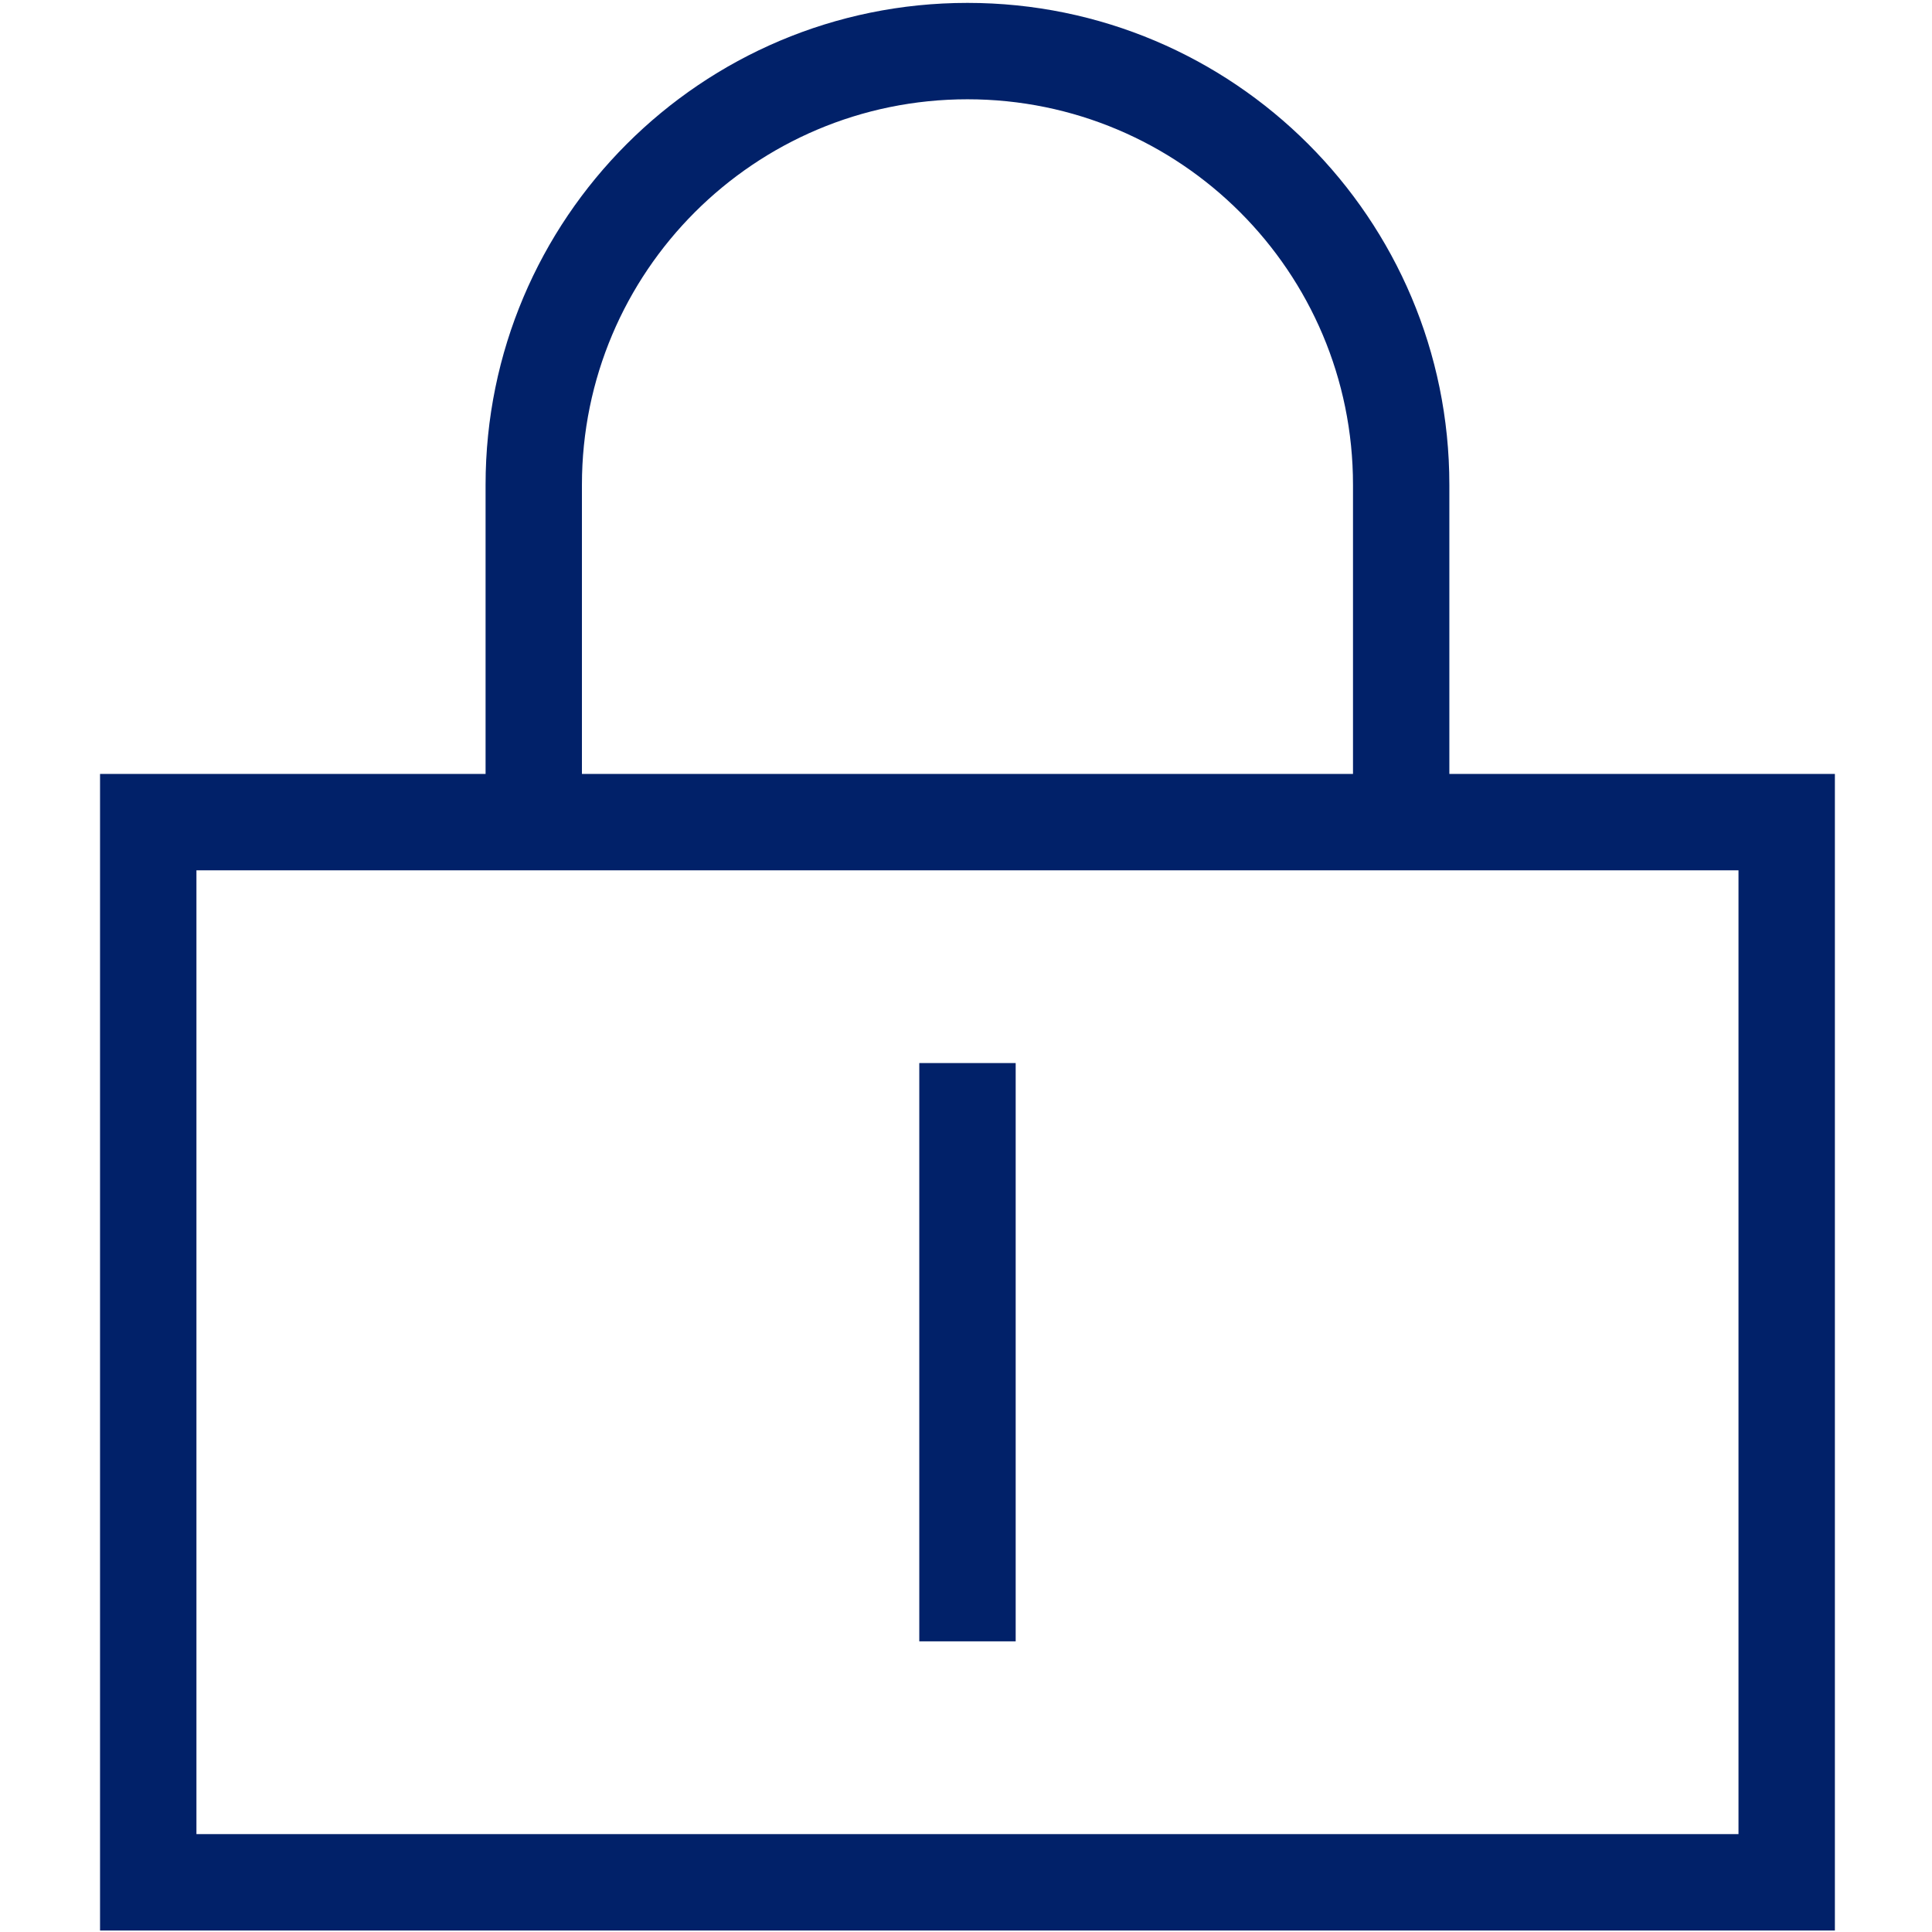
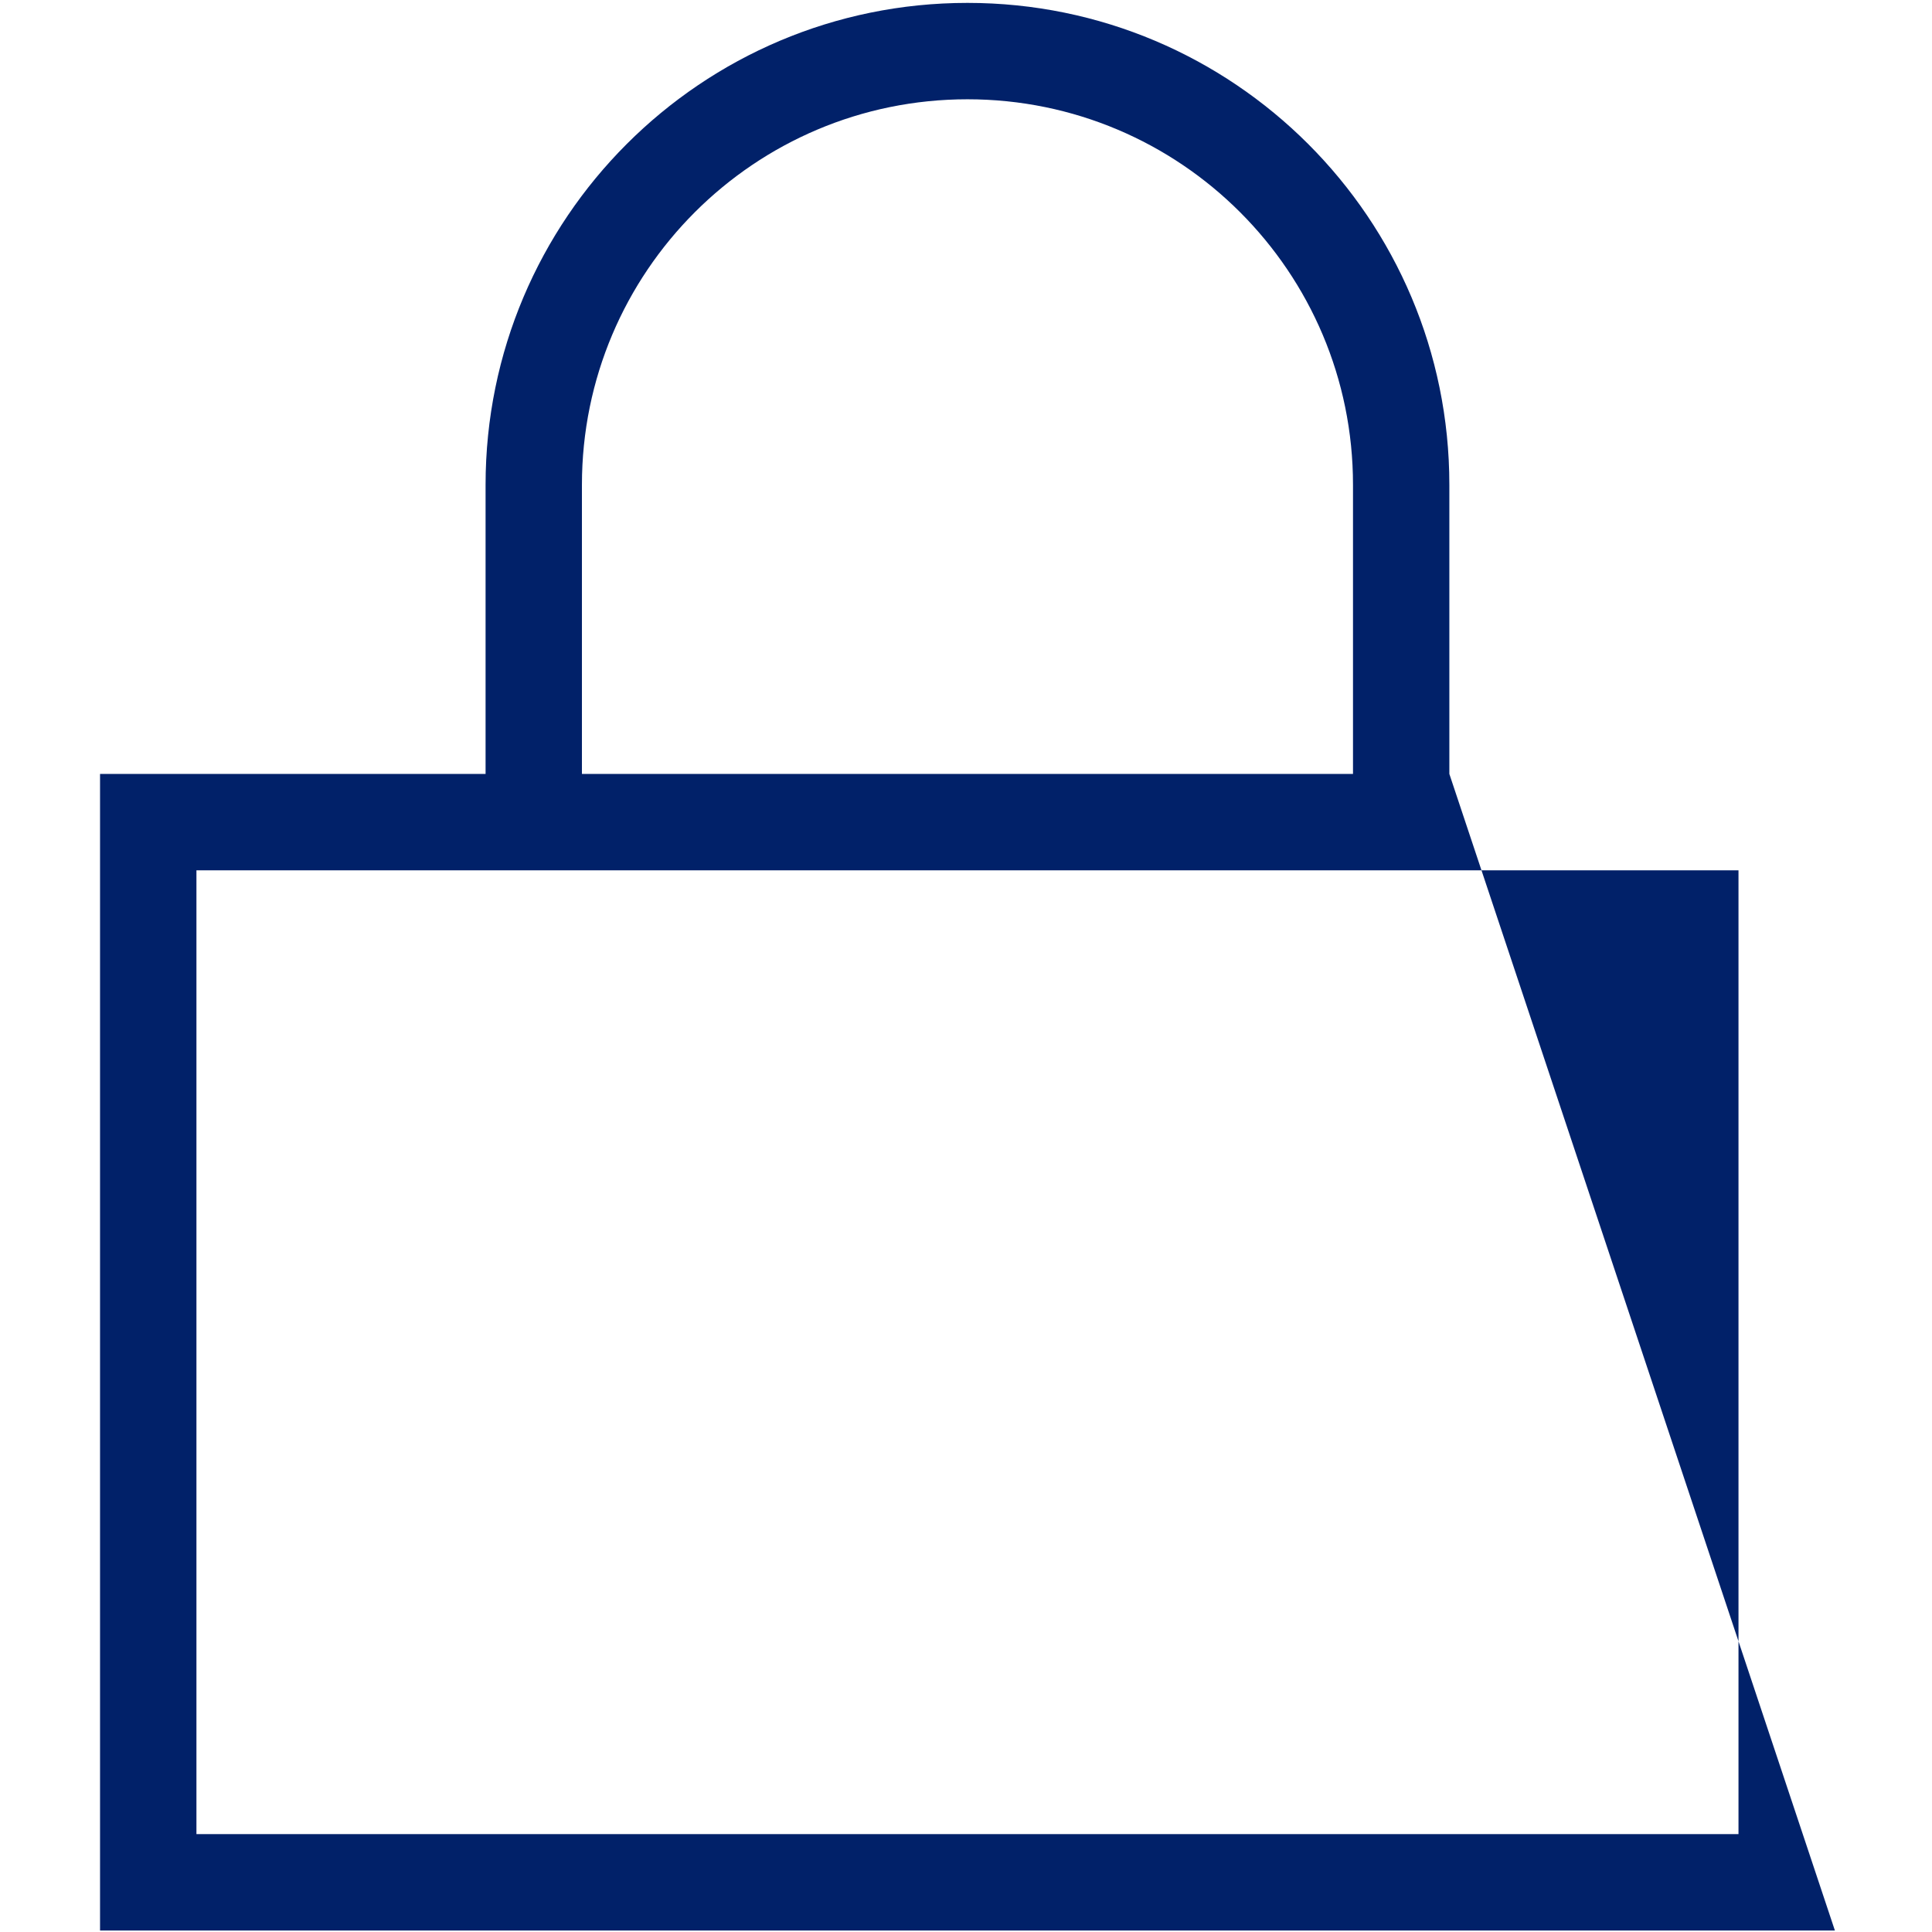
<svg xmlns="http://www.w3.org/2000/svg" width="64px" height="64px" viewBox="7.903 5.253 48.113 53.455" version="1.1">
  <title>bofa_icon_security2_280rgb</title>
  <g id="Page-1" stroke="none" stroke-width="1" fill="none" fill-rule="evenodd">
    <g id="bofa_icon_security2_280rgb">
      <g id="_24_X_24_BOX">
        <rect id="Rectangle" x="0" y="0" width="64" height="64" />
      </g>
      <g id="ICON_OUTLINE" transform="translate(8, 5.333)" fill="#012169" fill-rule="nonzero">
-         <path d="M37.333,21.333 L37.333,13.333 C37.333,5.97 31.364,2.36847579e-15 24,2.36847579e-15 C16.636,2.36847579e-15 10.667,5.97 10.667,13.333 L10.667,21.333 L0,21.333 L0,53.333 L48,53.333 L48,21.333 L37.333,21.333 Z M13.333,13.333 C13.333,7.442 18.109,2.667 24,2.667 C29.891,2.667 34.667,7.442 34.667,13.333 L34.667,21.333 L13.333,21.333 L13.333,13.333 Z M45.333,50.667 L2.667,50.667 L2.667,24 L45.333,24 L45.333,50.667 Z" id="Shape" />
-         <rect id="Rectangle" x="22.667" y="29.333" width="2.667" height="16" />
+         <path d="M37.333,21.333 L37.333,13.333 C37.333,5.97 31.364,2.36847579e-15 24,2.36847579e-15 C16.636,2.36847579e-15 10.667,5.97 10.667,13.333 L10.667,21.333 L0,21.333 L0,53.333 L48,53.333 L37.333,21.333 Z M13.333,13.333 C13.333,7.442 18.109,2.667 24,2.667 C29.891,2.667 34.667,7.442 34.667,13.333 L34.667,21.333 L13.333,21.333 L13.333,13.333 Z M45.333,50.667 L2.667,50.667 L2.667,24 L45.333,24 L45.333,50.667 Z" id="Shape" />
      </g>
    </g>
  </g>
</svg>